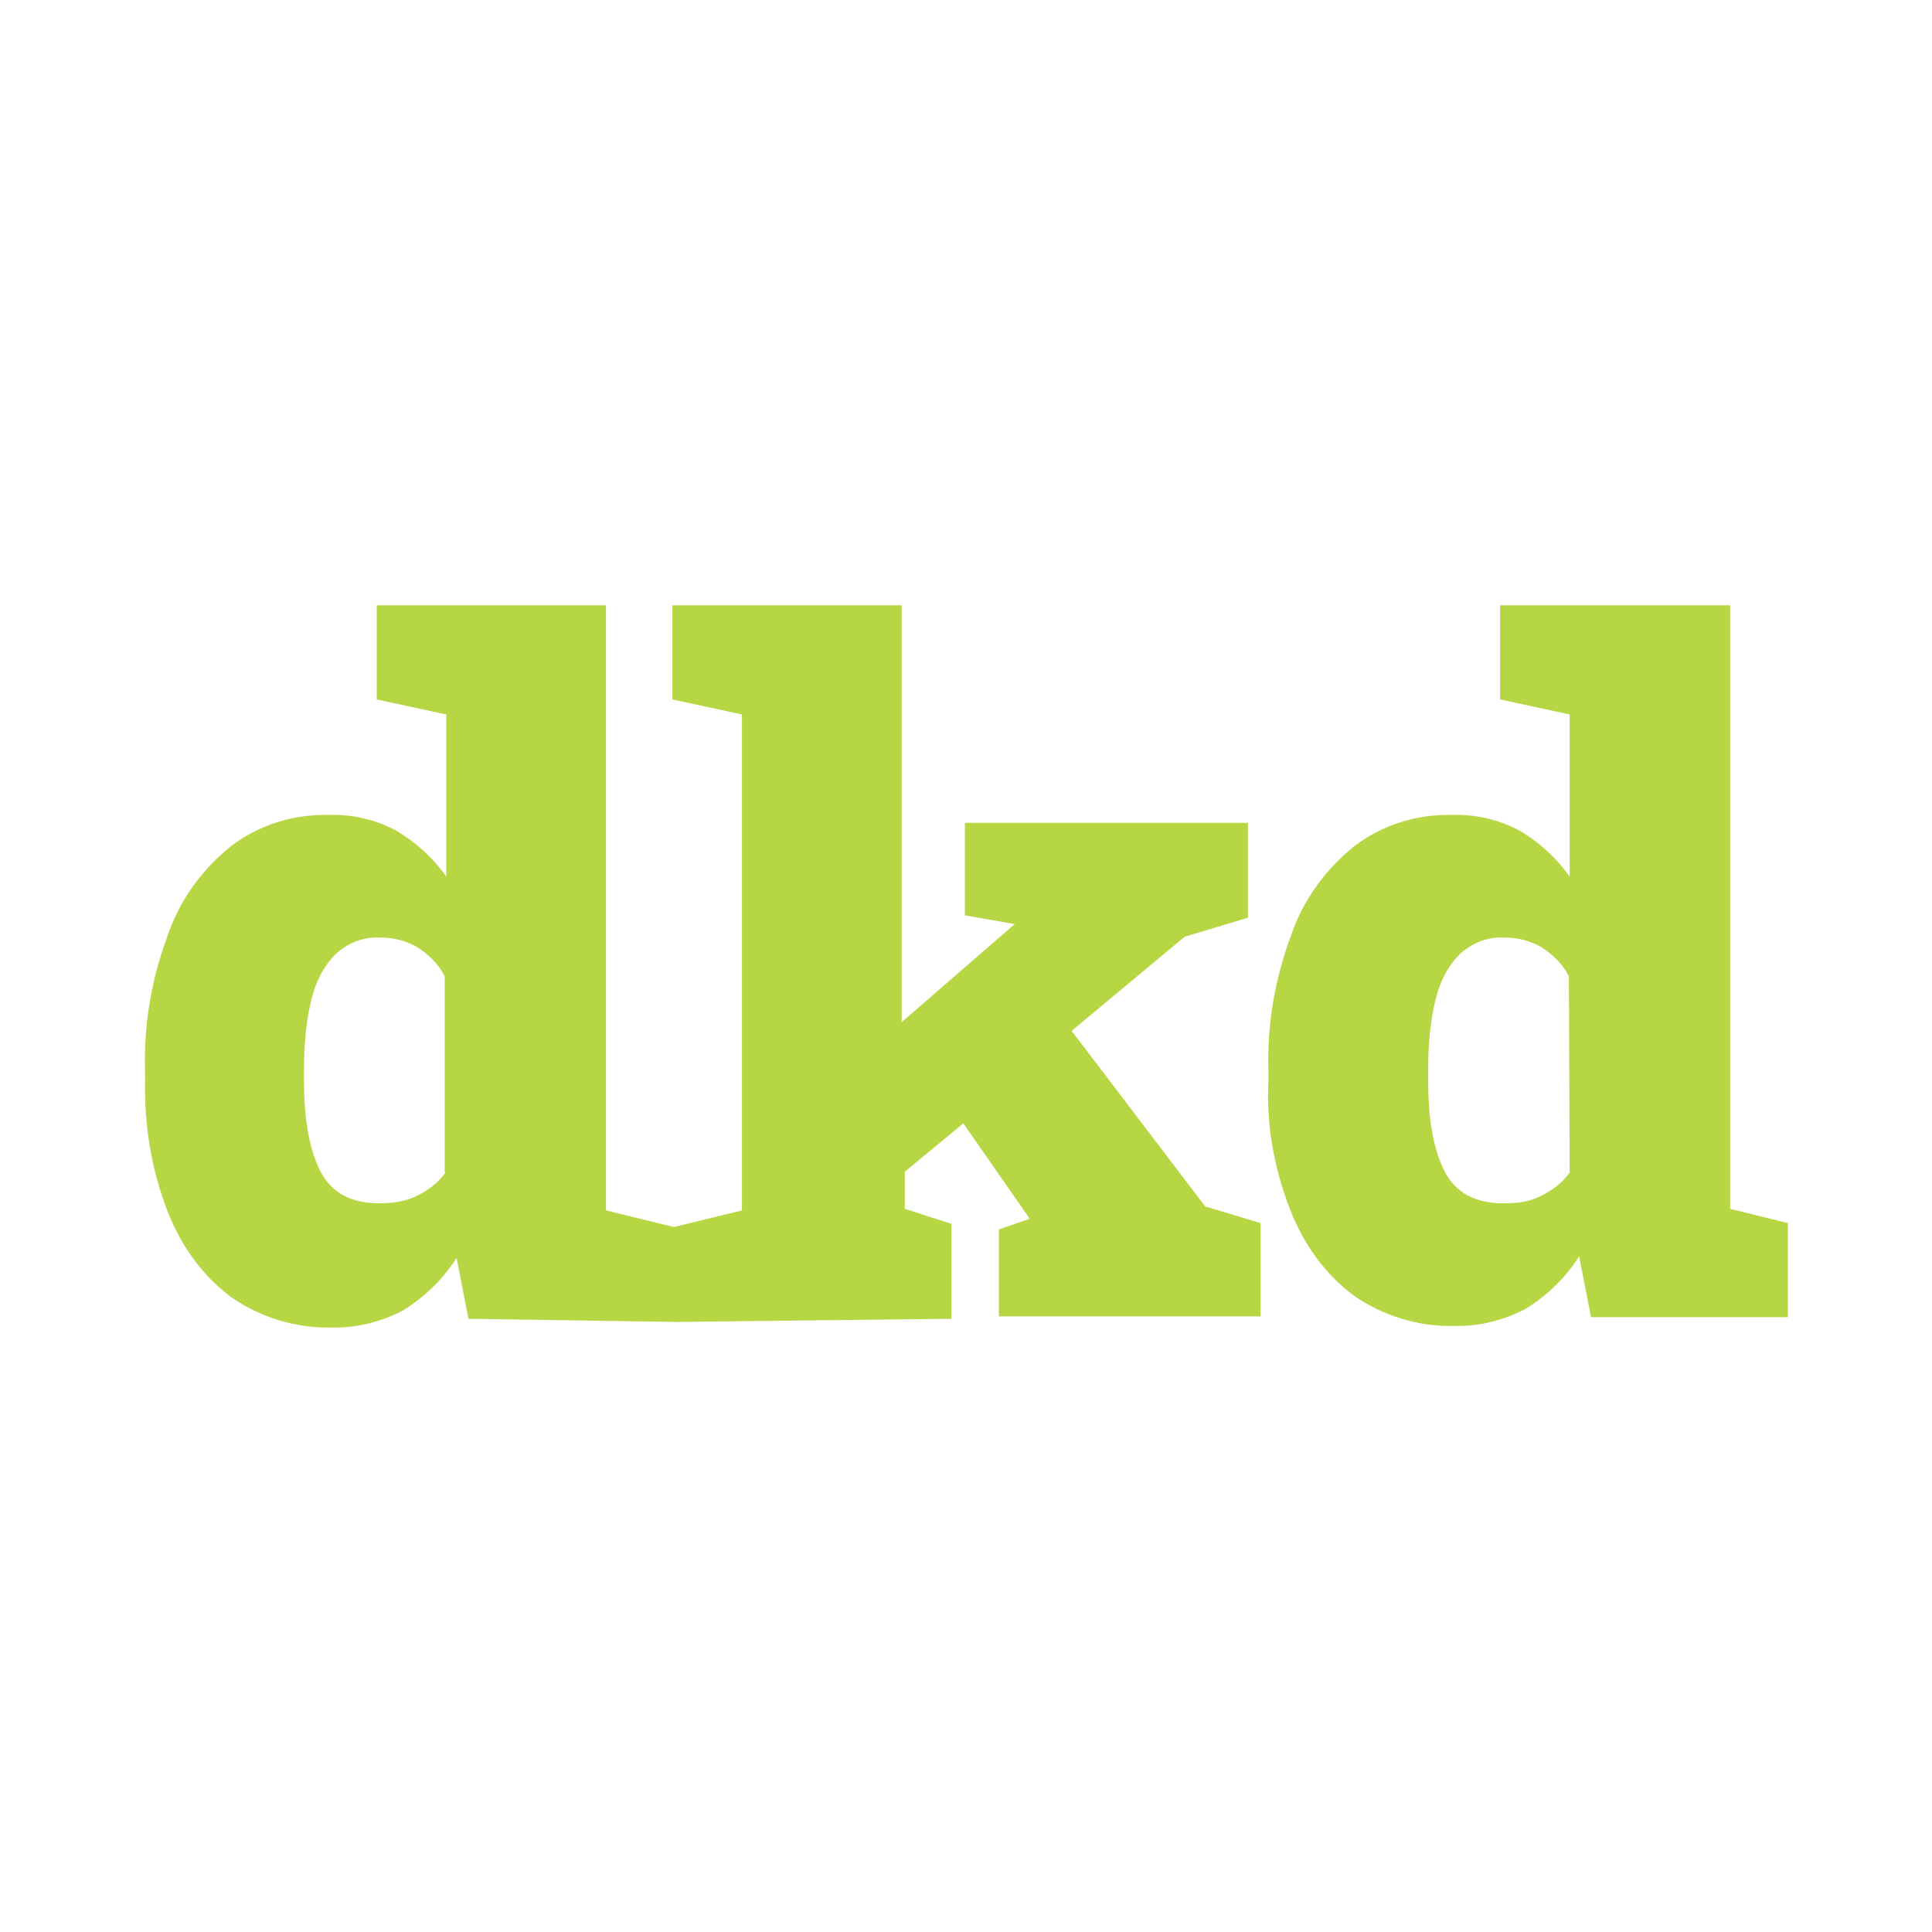
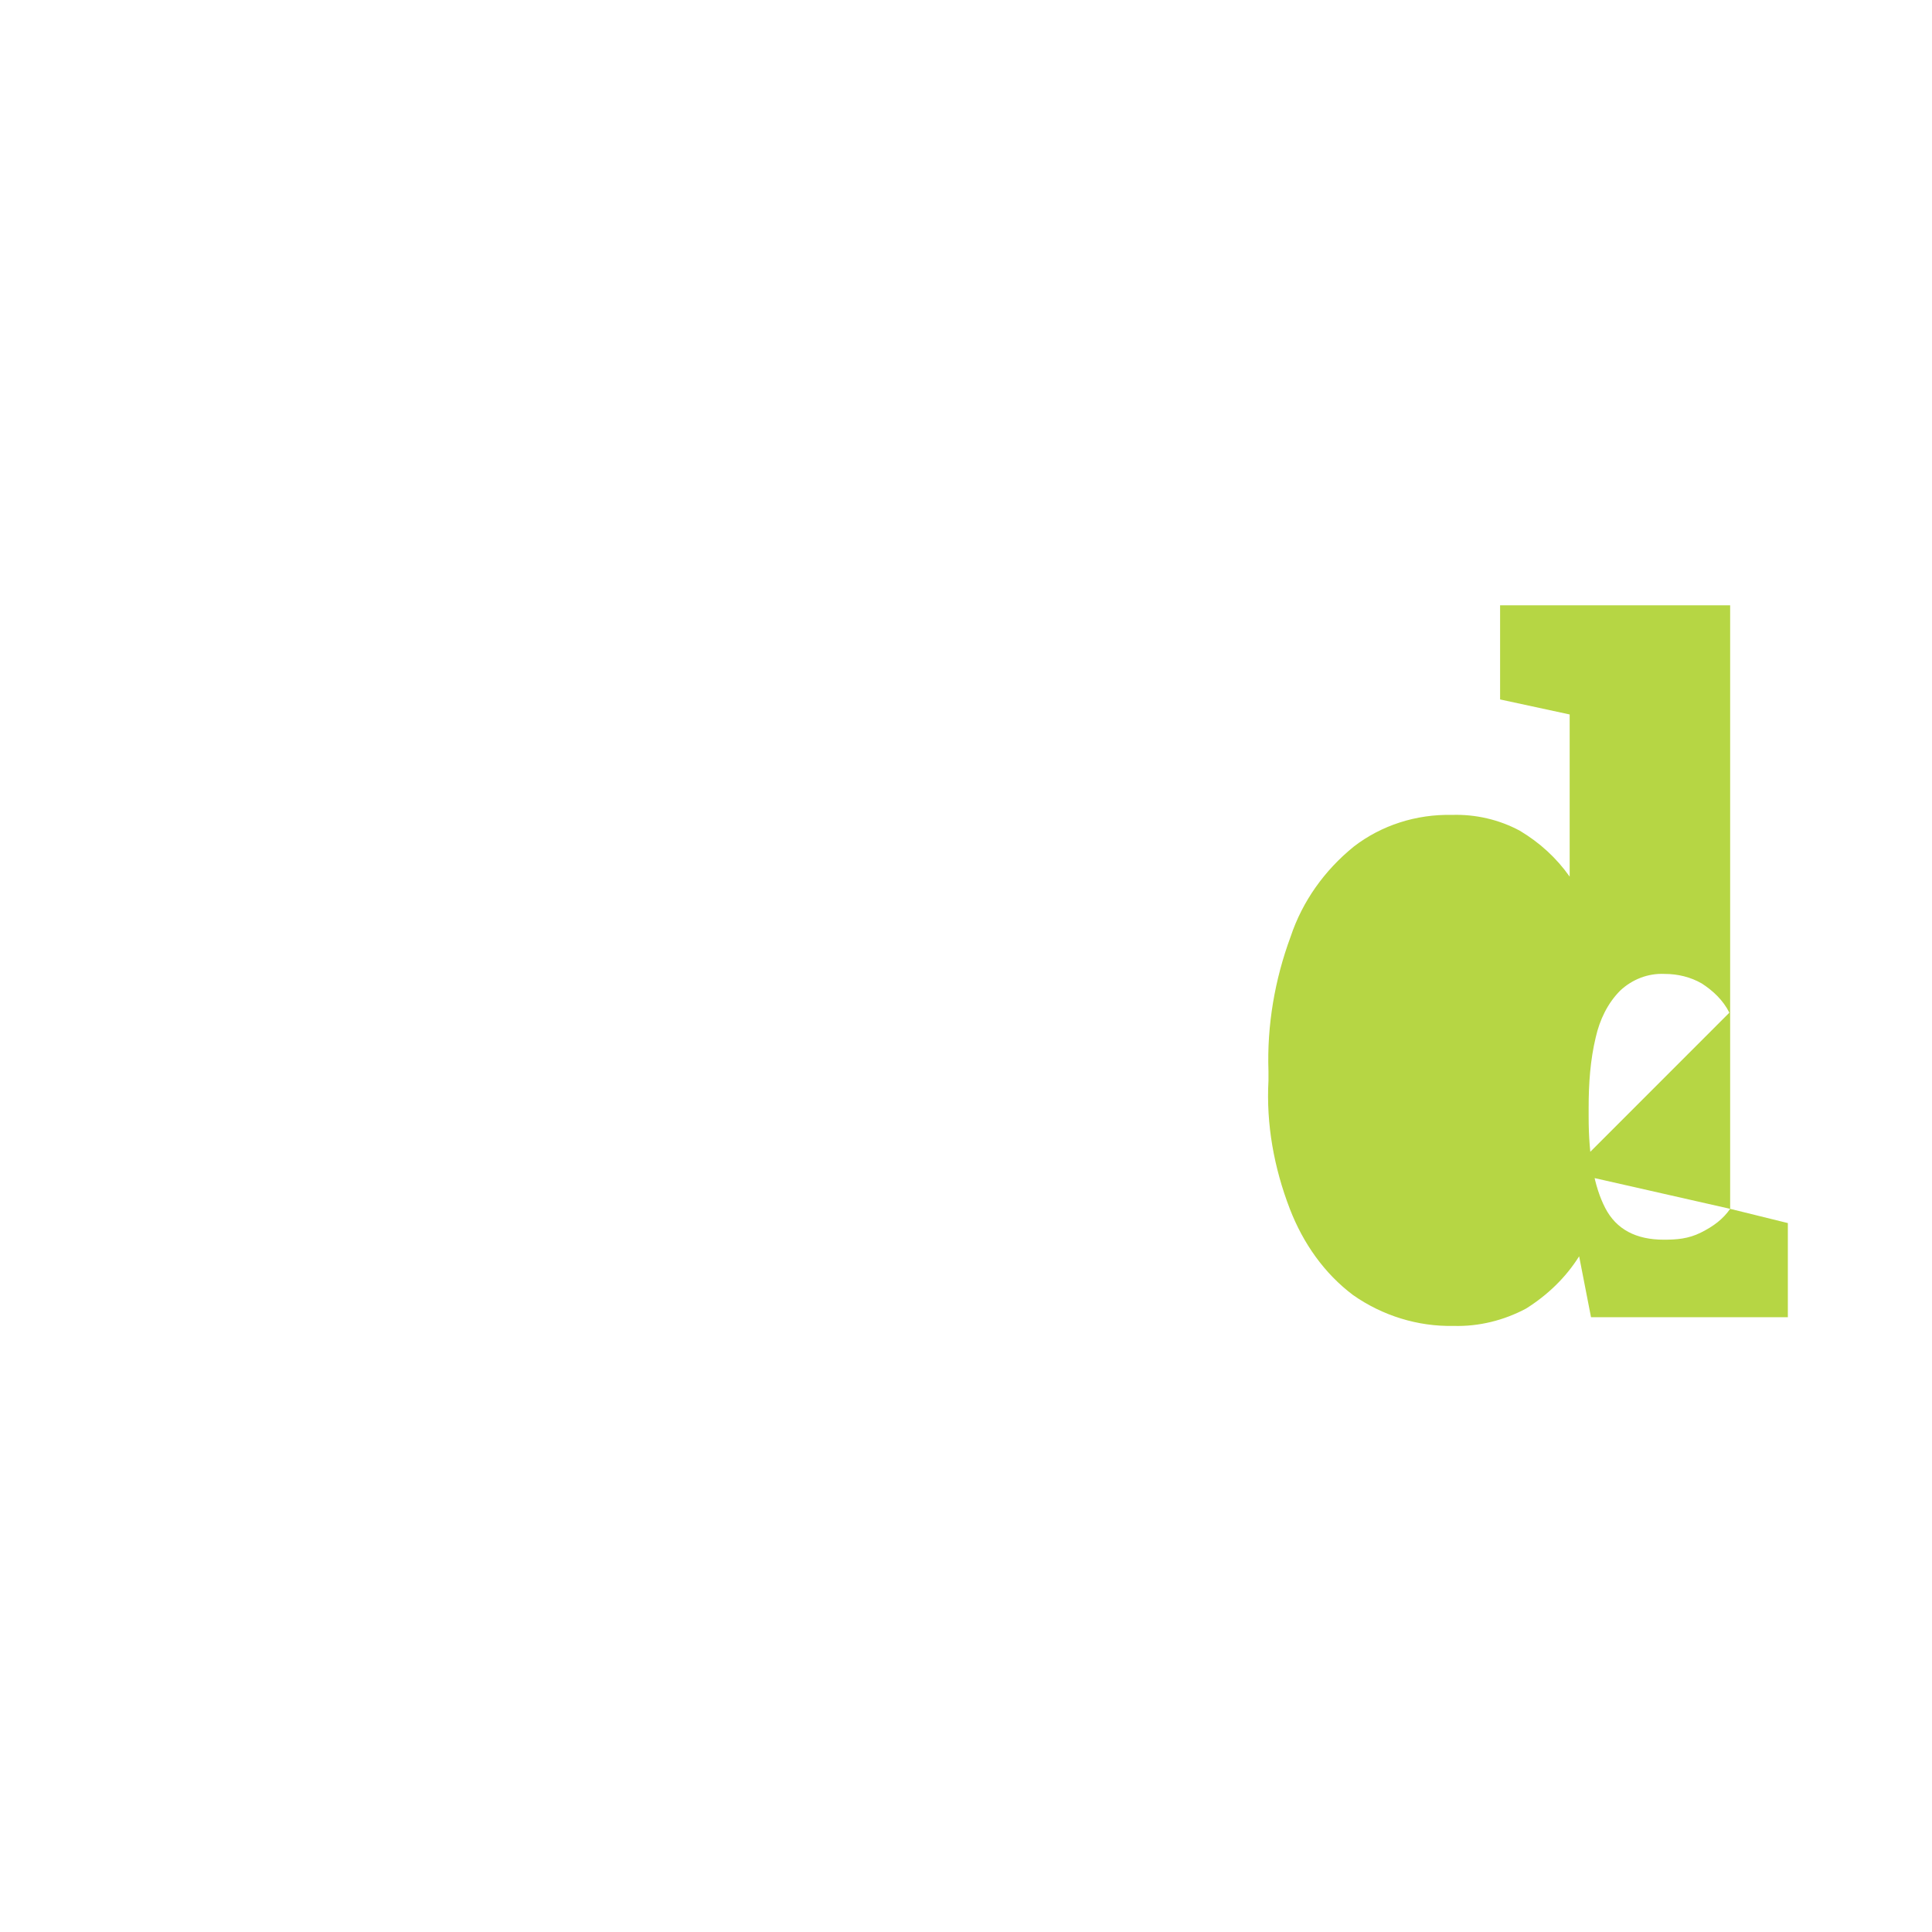
<svg xmlns="http://www.w3.org/2000/svg" version="1.0" id="Layer_1" x="0px" y="0px" viewBox="0 0 1000.001 1000.001" style="enable-background:new 0 0 1000.001 1000.001;" xml:space="preserve">
-   <path style="fill:#B6D644;" d="M895.525,625.693V313.307H776.447v48.722l36.008,7.778v83.926  c-6.954-9.821-15.549-17.605-25.779-23.742c-10.638-5.734-22.911-8.602-35.191-8.193c-18.41-0.409-36.417,5.326-50.74,16.379  c-15.134,12.28-26.596,28.25-32.732,46.673c-8.186,22.107-12.273,45.855-11.456,69.604v4.91  c-1.226,22.516,2.861,45.038,11.047,66.328c6.954,18.014,18.007,33.569,32.732,44.623c15.14,10.645,33.556,16.379,51.972,15.971  c13.09,0.409,26.187-2.867,37.643-9.01c11.047-6.96,20.459-15.964,27.413-27.018l6.143,31.519H925.39v-48.716L895.525,625.693z   M812.455,606.855c-3.678,5.326-8.589,9.01-15.14,12.286c-6.545,3.276-12.682,3.685-19.227,3.685  c-14.323,0-24.553-5.326-30.28-16.379c-5.728-11.054-8.595-26.609-8.595-47.081v-4.91c0-12.286,0.817-24.566,3.685-36.443  c2.043-9.004,6.136-17.599,12.682-24.15c6.137-5.734,14.323-9.01,22.918-8.602c6.954,0,13.499,1.641,19.227,4.917  c5.734,3.685,11.054,8.595,14.323,15.147L812.455,606.855z" />
-   <path style="fill:#B6D644;" d="M554.669,533.573l58.511-48.722l32.739-9.828v-49.125H499.427v47.899l25.779,4.502l-58.511,50.772  V313.307h-118.67v48.722l36.008,7.778V626.51l-35.184,8.595l-35.191-8.595V313.307h-118.67v48.722l36.015,7.778v83.926  c-6.96-9.821-15.555-17.605-25.785-23.742c-10.638-5.734-22.911-8.602-35.184-8.193c-18.416-0.409-36.423,5.326-50.74,16.379  c-15.14,12.28-26.602,28.25-32.739,46.673c-8.18,22.107-12.273,45.855-11.456,70.012v4.911  c-0.409,22.931,3.276,45.447,11.456,66.736c6.96,18.014,18.007,33.569,32.739,44.623c15.14,10.645,33.55,16.379,51.966,15.971  c13.09,0.409,26.187-2.867,37.643-9.01c11.047-6.96,20.459-15.964,27.42-27.018l6.137,31.526l107.616,1.635l142.398-1.635V633.47  l-24.144-7.778v-19.246l30.28-24.974l33.965,48.722v0.817l-15.549,5.326v45.031h135.438v-48.307l-28.646-8.602L554.669,533.573z   M230.588,606.855c-3.678,5.326-8.589,9.01-15.14,12.286c-6.137,2.867-12.273,3.685-19.227,3.685  c-14.323,0-24.553-5.326-30.28-16.379s-8.595-26.609-8.595-47.081v-4.91c0-12.286,0.817-24.566,3.685-36.443  c2.043-9.004,6.137-17.599,12.682-24.15c6.137-5.734,14.323-9.01,22.918-8.602c6.954,0,13.499,1.641,19.233,4.917  c5.728,3.685,11.047,8.595,14.316,15.147v101.532H230.588z" />
+   <path style="fill:#B6D644;" d="M895.525,625.693V313.307H776.447v48.722l36.008,7.778v83.926  c-6.954-9.821-15.549-17.605-25.779-23.742c-10.638-5.734-22.911-8.602-35.191-8.193c-18.41-0.409-36.417,5.326-50.74,16.379  c-15.134,12.28-26.596,28.25-32.732,46.673c-8.186,22.107-12.273,45.855-11.456,69.604v4.91  c-1.226,22.516,2.861,45.038,11.047,66.328c6.954,18.014,18.007,33.569,32.732,44.623c15.14,10.645,33.556,16.379,51.972,15.971  c13.09,0.409,26.187-2.867,37.643-9.01c11.047-6.96,20.459-15.964,27.413-27.018l6.143,31.519H925.39v-48.716L895.525,625.693z   c-3.678,5.326-8.589,9.01-15.14,12.286c-6.545,3.276-12.682,3.685-19.227,3.685  c-14.323,0-24.553-5.326-30.28-16.379c-5.728-11.054-8.595-26.609-8.595-47.081v-4.91c0-12.286,0.817-24.566,3.685-36.443  c2.043-9.004,6.136-17.599,12.682-24.15c6.137-5.734,14.323-9.01,22.918-8.602c6.954,0,13.499,1.641,19.227,4.917  c5.734,3.685,11.054,8.595,14.323,15.147L812.455,606.855z" />
</svg>